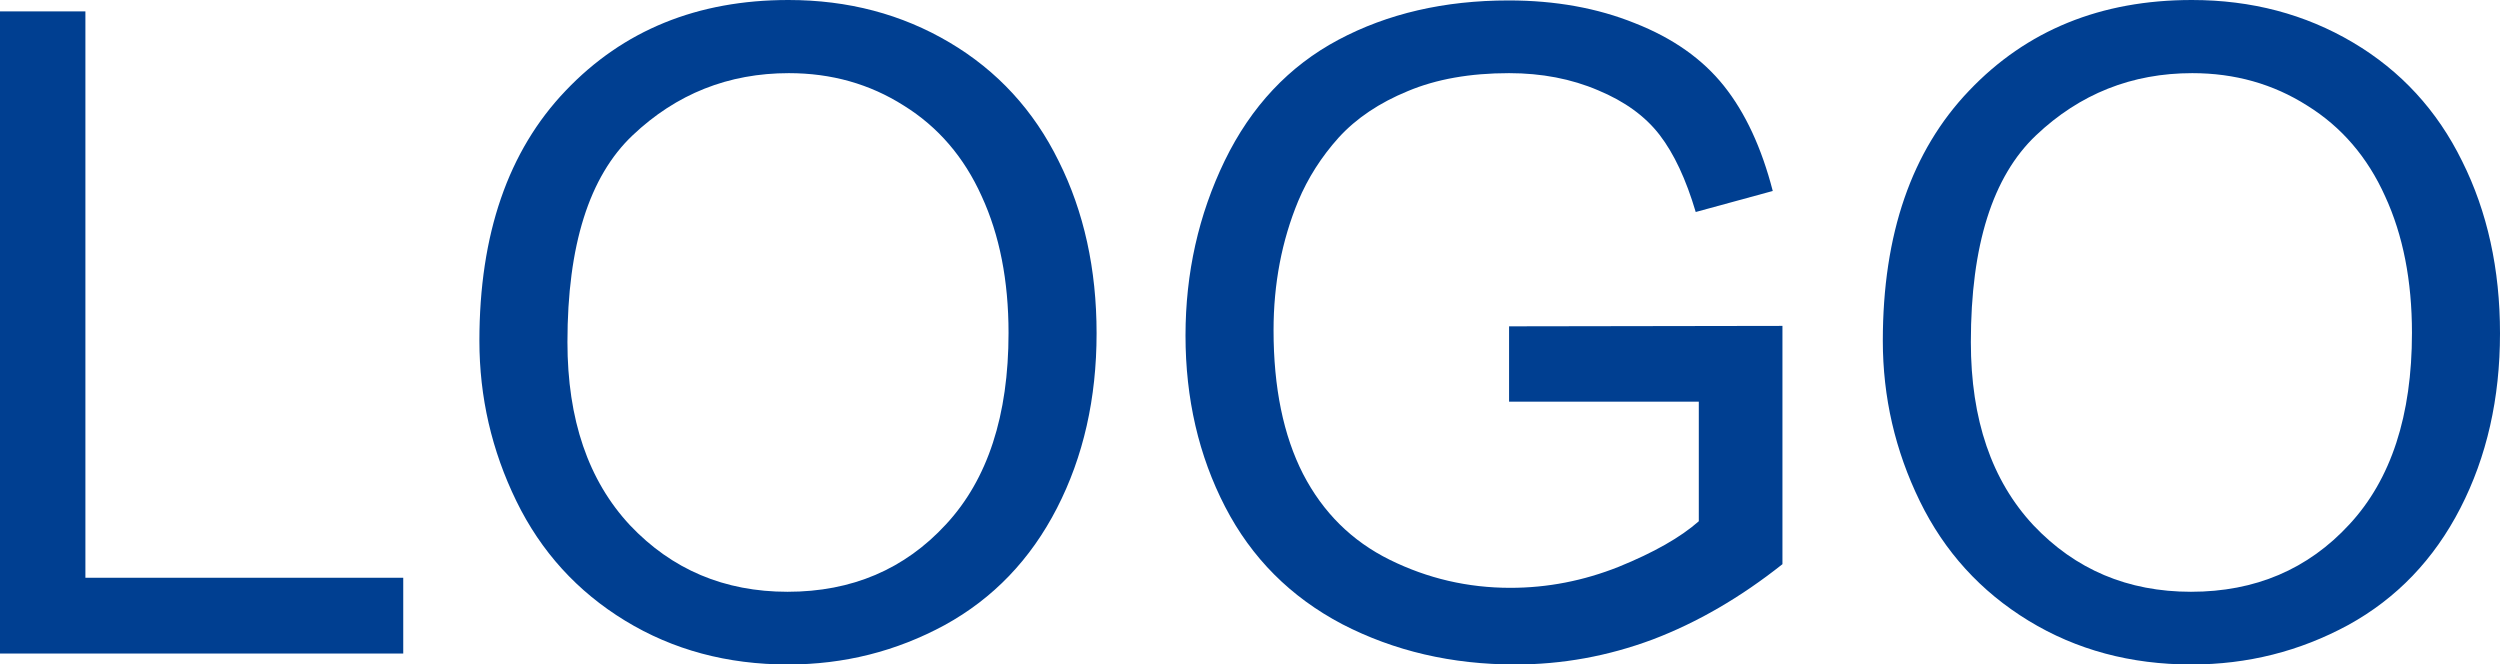
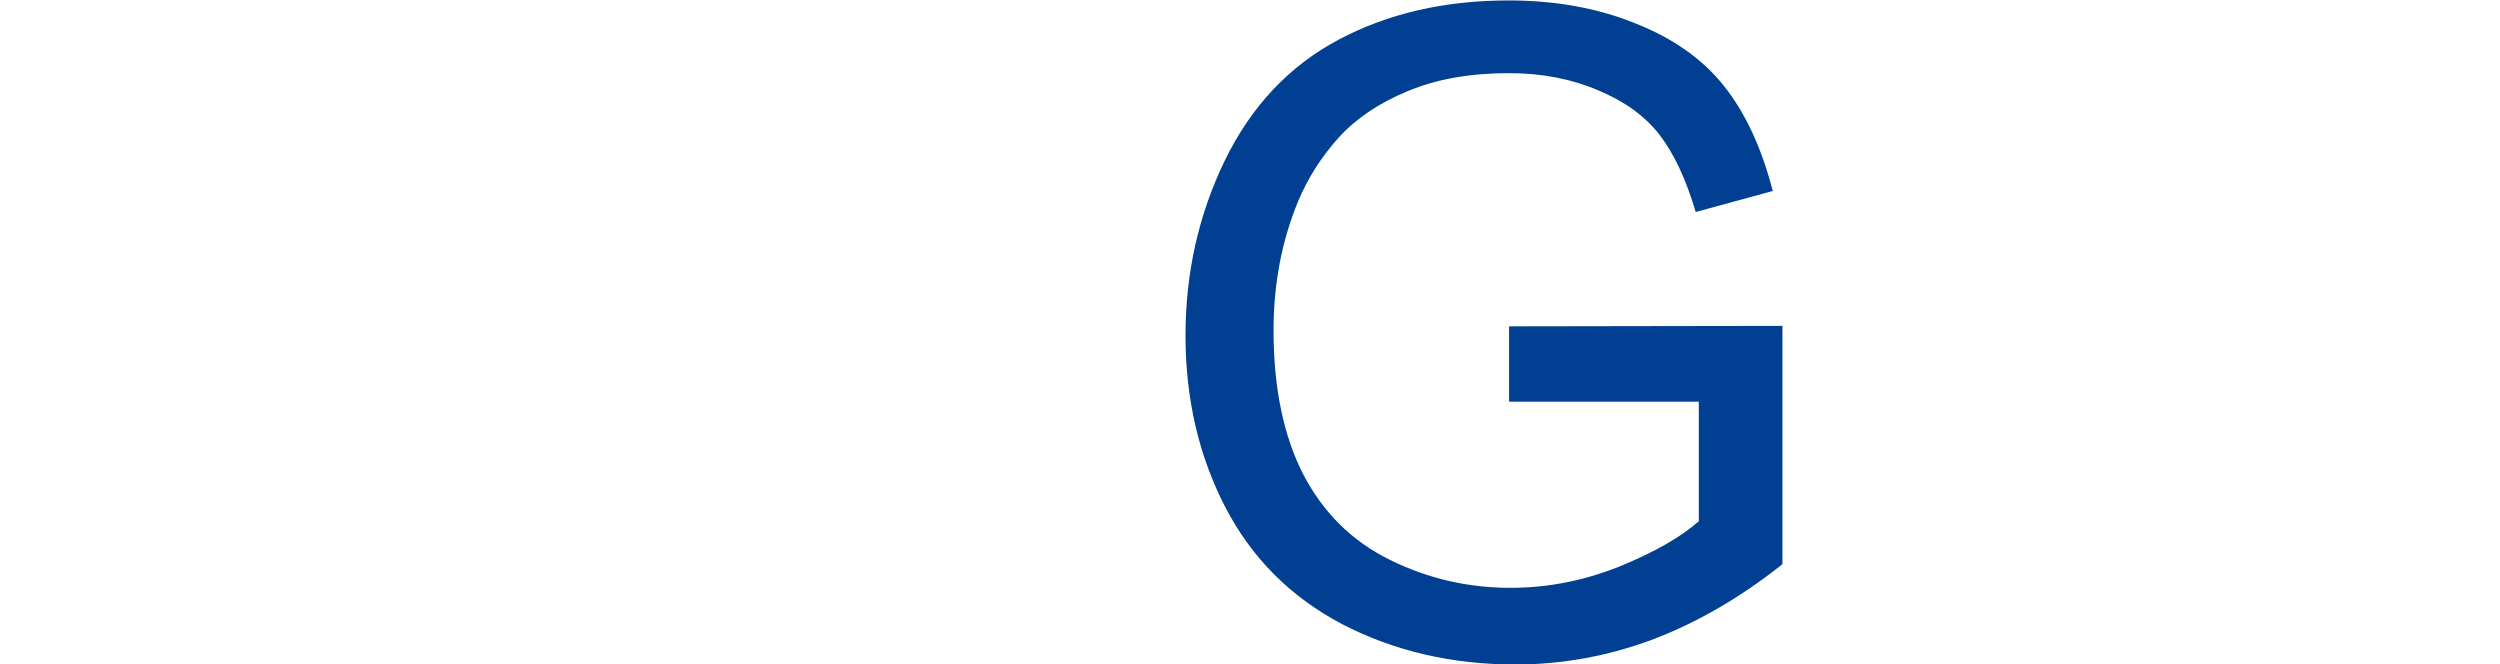
<svg xmlns="http://www.w3.org/2000/svg" width="459" height="122" viewBox="0 0 459 122" fill="none">
-   <path d="M0 119.989V2.091H15.68V106.076H74.035V119.989H0Z" fill="#003F91" />
-   <path d="M88.017 62.568C88.017 42.999 93.298 27.692 103.859 16.647C114.42 5.549 128.052 0 144.756 0C155.694 0 165.555 2.6 174.338 7.801C183.12 13.002 189.802 20.266 194.382 29.595C199.016 38.871 201.333 49.406 201.333 61.201C201.333 73.157 198.908 83.853 194.059 93.289C189.209 102.726 182.339 109.883 173.448 114.762C164.558 119.587 154.967 122 144.675 122C133.521 122 123.553 119.319 114.77 113.958C105.987 108.596 99.333 101.278 94.807 92.003C90.281 82.727 88.017 72.916 88.017 62.568ZM104.182 62.809C104.182 77.017 108.008 88.223 115.659 96.426C123.365 104.575 133.01 108.65 144.594 108.65C156.395 108.65 166.094 104.522 173.691 96.265C181.342 88.008 185.168 76.294 185.168 61.121C185.168 51.524 183.525 43.16 180.238 36.029C177.005 28.845 172.236 23.296 165.932 19.382C159.681 15.414 152.65 13.431 144.837 13.431C133.737 13.431 124.173 17.237 116.144 24.85C108.17 32.41 104.182 45.063 104.182 62.809Z" fill="#003F91" />
  <path d="M277.065 73.747V59.914L327.257 59.834V103.583C319.552 109.695 311.604 114.306 303.414 117.416C295.223 120.472 286.818 122 278.197 122C266.558 122 255.97 119.534 246.433 114.601C236.949 109.615 229.783 102.431 224.933 93.048C220.084 83.666 217.659 73.184 217.659 61.603C217.659 50.13 220.057 39.434 224.853 29.515C229.702 19.543 236.653 12.144 245.705 7.318C254.758 2.493 265.184 0.08 276.984 0.08C285.552 0.08 293.284 1.474 300.181 4.262C307.132 6.997 312.574 10.83 316.507 15.763C320.441 20.695 323.431 27.129 325.479 35.064L311.334 38.924C309.556 32.919 307.347 28.201 304.707 24.77C302.067 21.339 298.295 18.604 293.391 16.567C288.488 14.476 283.046 13.431 277.065 13.431C269.899 13.431 263.702 14.53 258.475 16.728C253.249 18.872 249.019 21.714 245.786 25.253C242.607 28.791 240.128 32.678 238.35 36.914C235.333 44.205 233.824 52.113 233.824 60.638C233.824 71.147 235.629 79.939 239.239 87.016C242.903 94.094 248.211 99.348 255.162 102.779C262.113 106.211 269.494 107.926 277.307 107.926C284.097 107.926 290.724 106.639 297.19 104.066C303.656 101.439 308.559 98.651 311.9 95.702V73.747H277.065Z" fill="#003F91" />
-   <path d="M345.685 62.568C345.685 42.999 350.965 27.692 361.526 16.647C372.087 5.549 385.719 0 402.423 0C413.361 0 423.222 2.6 432.005 7.801C440.788 13.002 447.469 20.266 452.049 29.595C456.683 38.871 459 49.406 459 61.201C459 73.157 456.575 83.853 451.726 93.289C446.876 102.726 440.006 109.883 431.116 114.762C422.225 119.587 412.634 122 402.342 122C391.189 122 381.22 119.319 372.437 113.958C363.655 108.596 357 101.278 352.474 92.003C347.948 82.727 345.685 72.916 345.685 62.568ZM361.849 62.809C361.849 77.017 365.675 88.223 373.326 96.426C381.032 104.575 390.677 108.65 402.261 108.65C414.062 108.65 423.761 104.522 431.358 96.265C439.01 88.008 442.835 76.294 442.835 61.121C442.835 51.524 441.192 43.16 437.905 36.029C434.672 28.845 429.903 23.296 423.599 19.382C417.349 15.414 410.317 13.431 402.504 13.431C391.404 13.431 381.84 17.237 373.811 24.85C365.837 32.41 361.849 45.063 361.849 62.809Z" fill="#003F91" />
</svg>